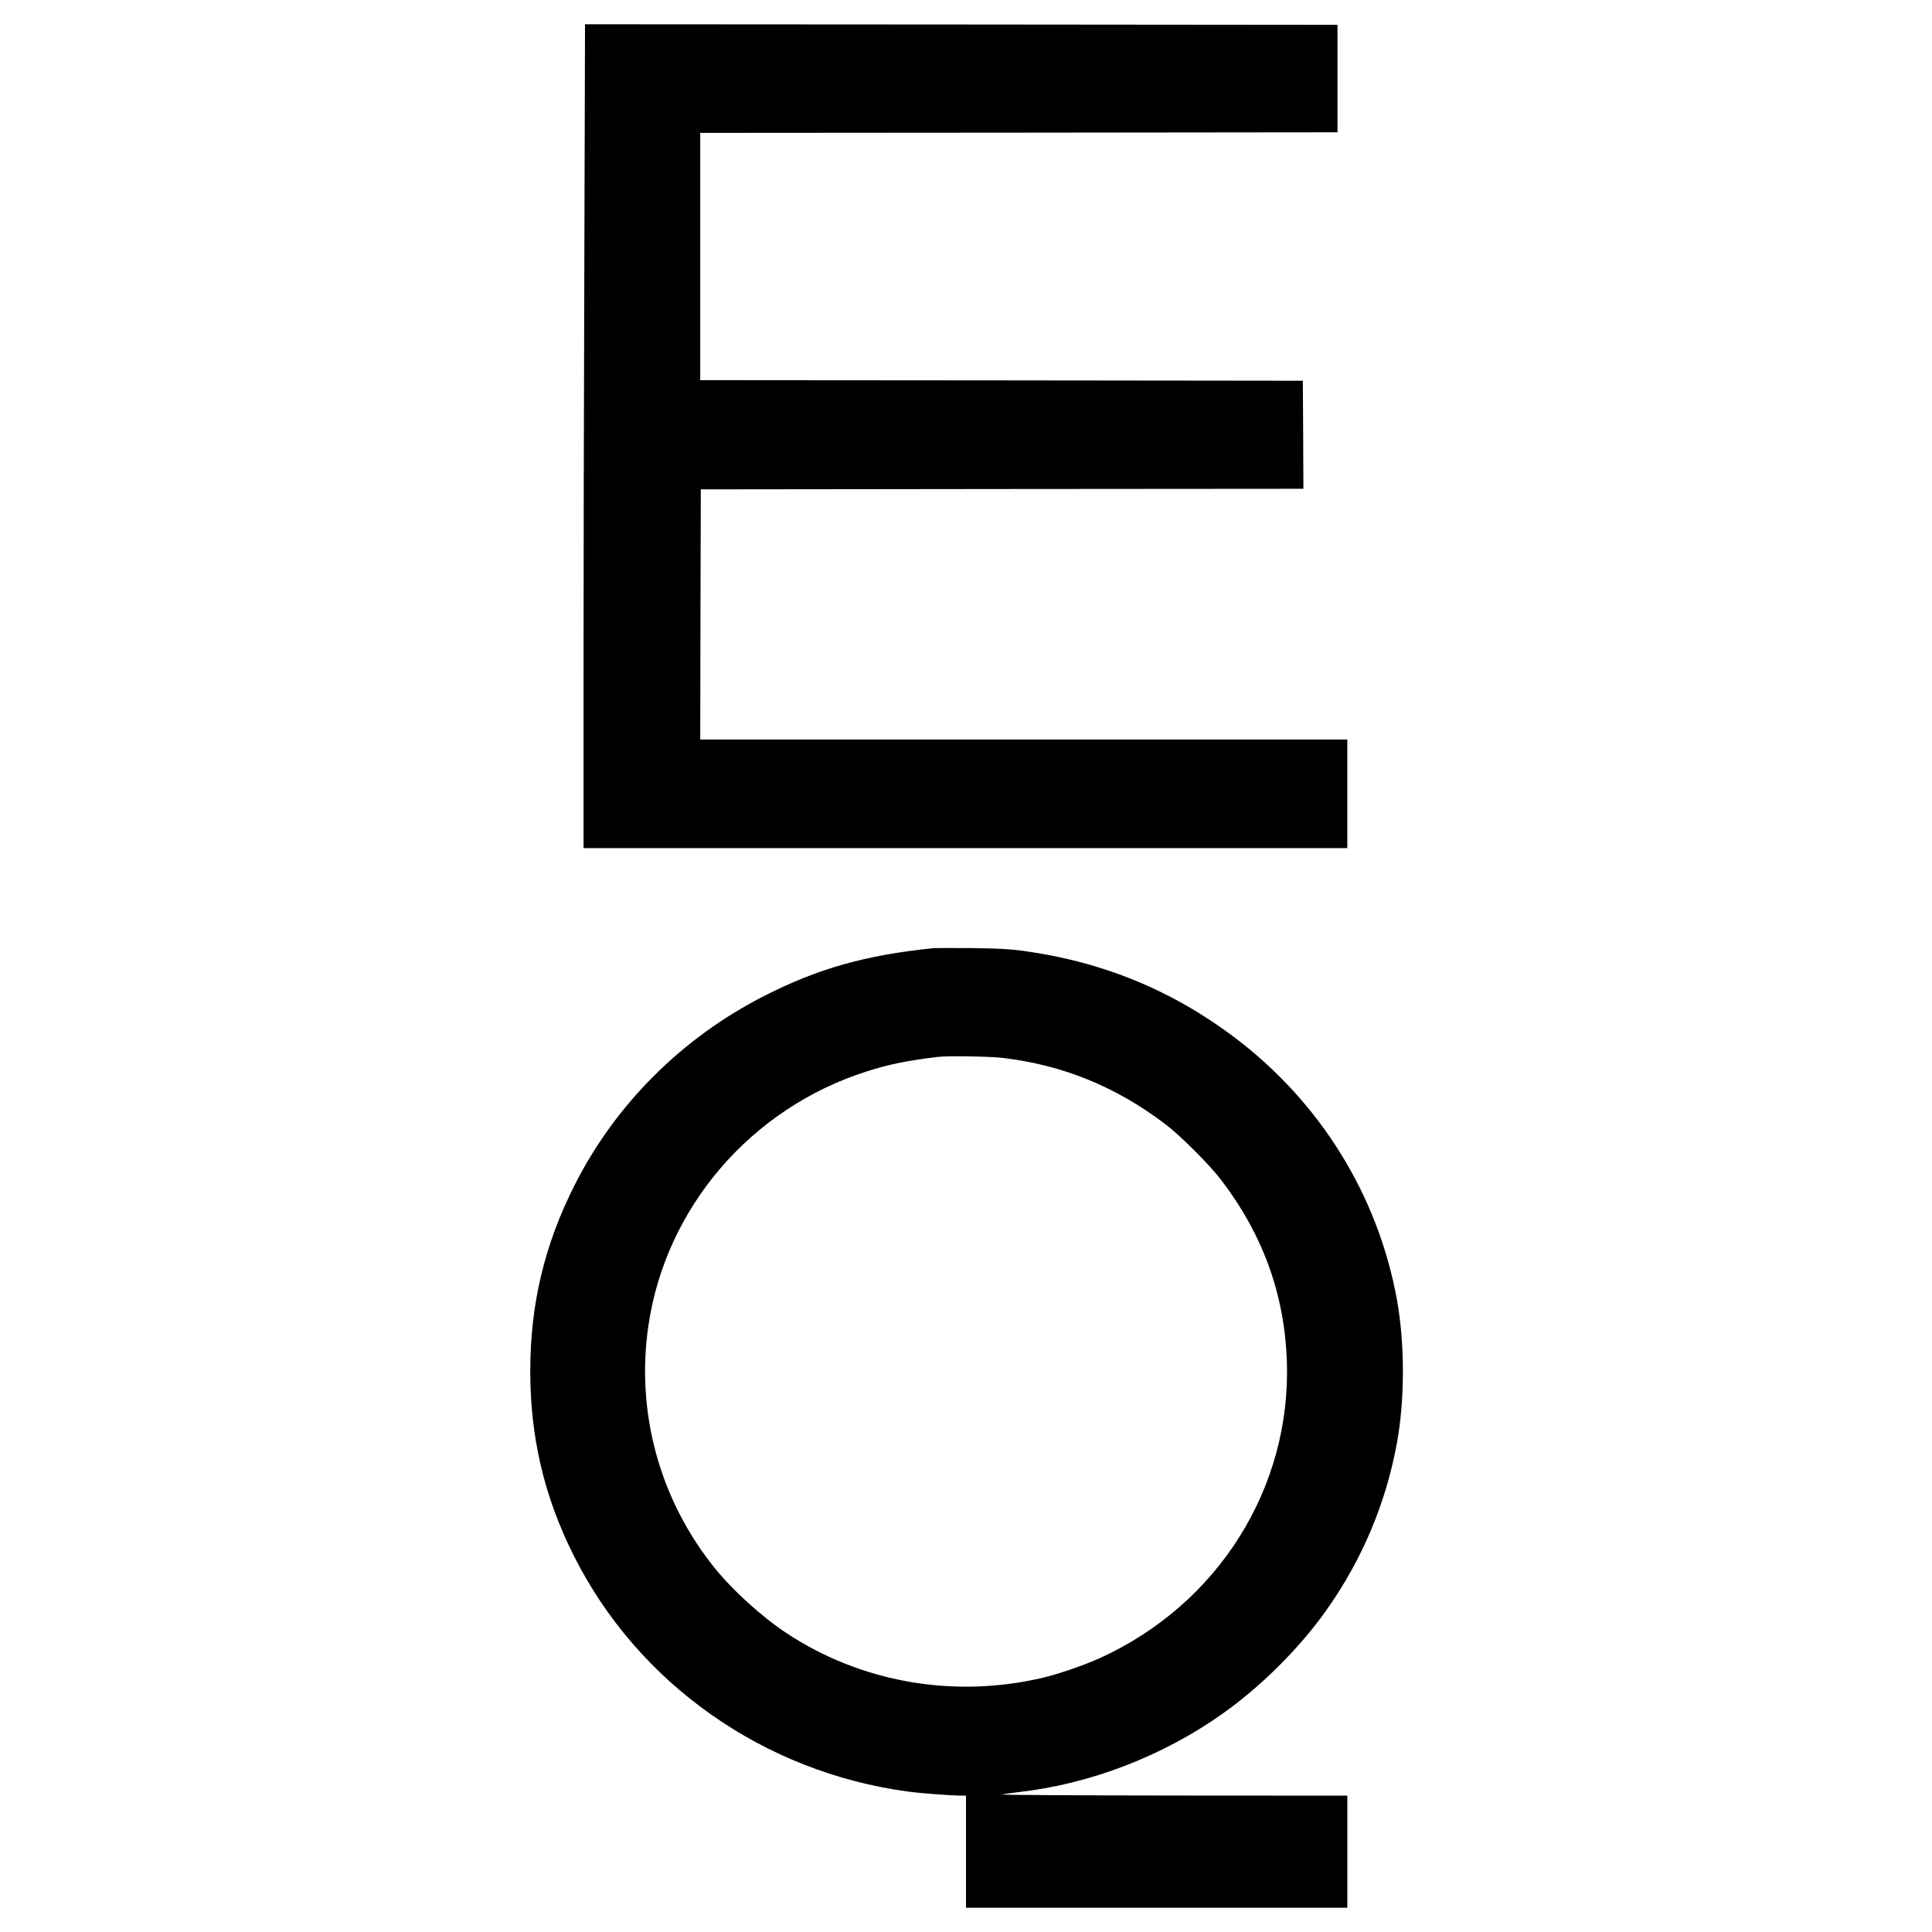
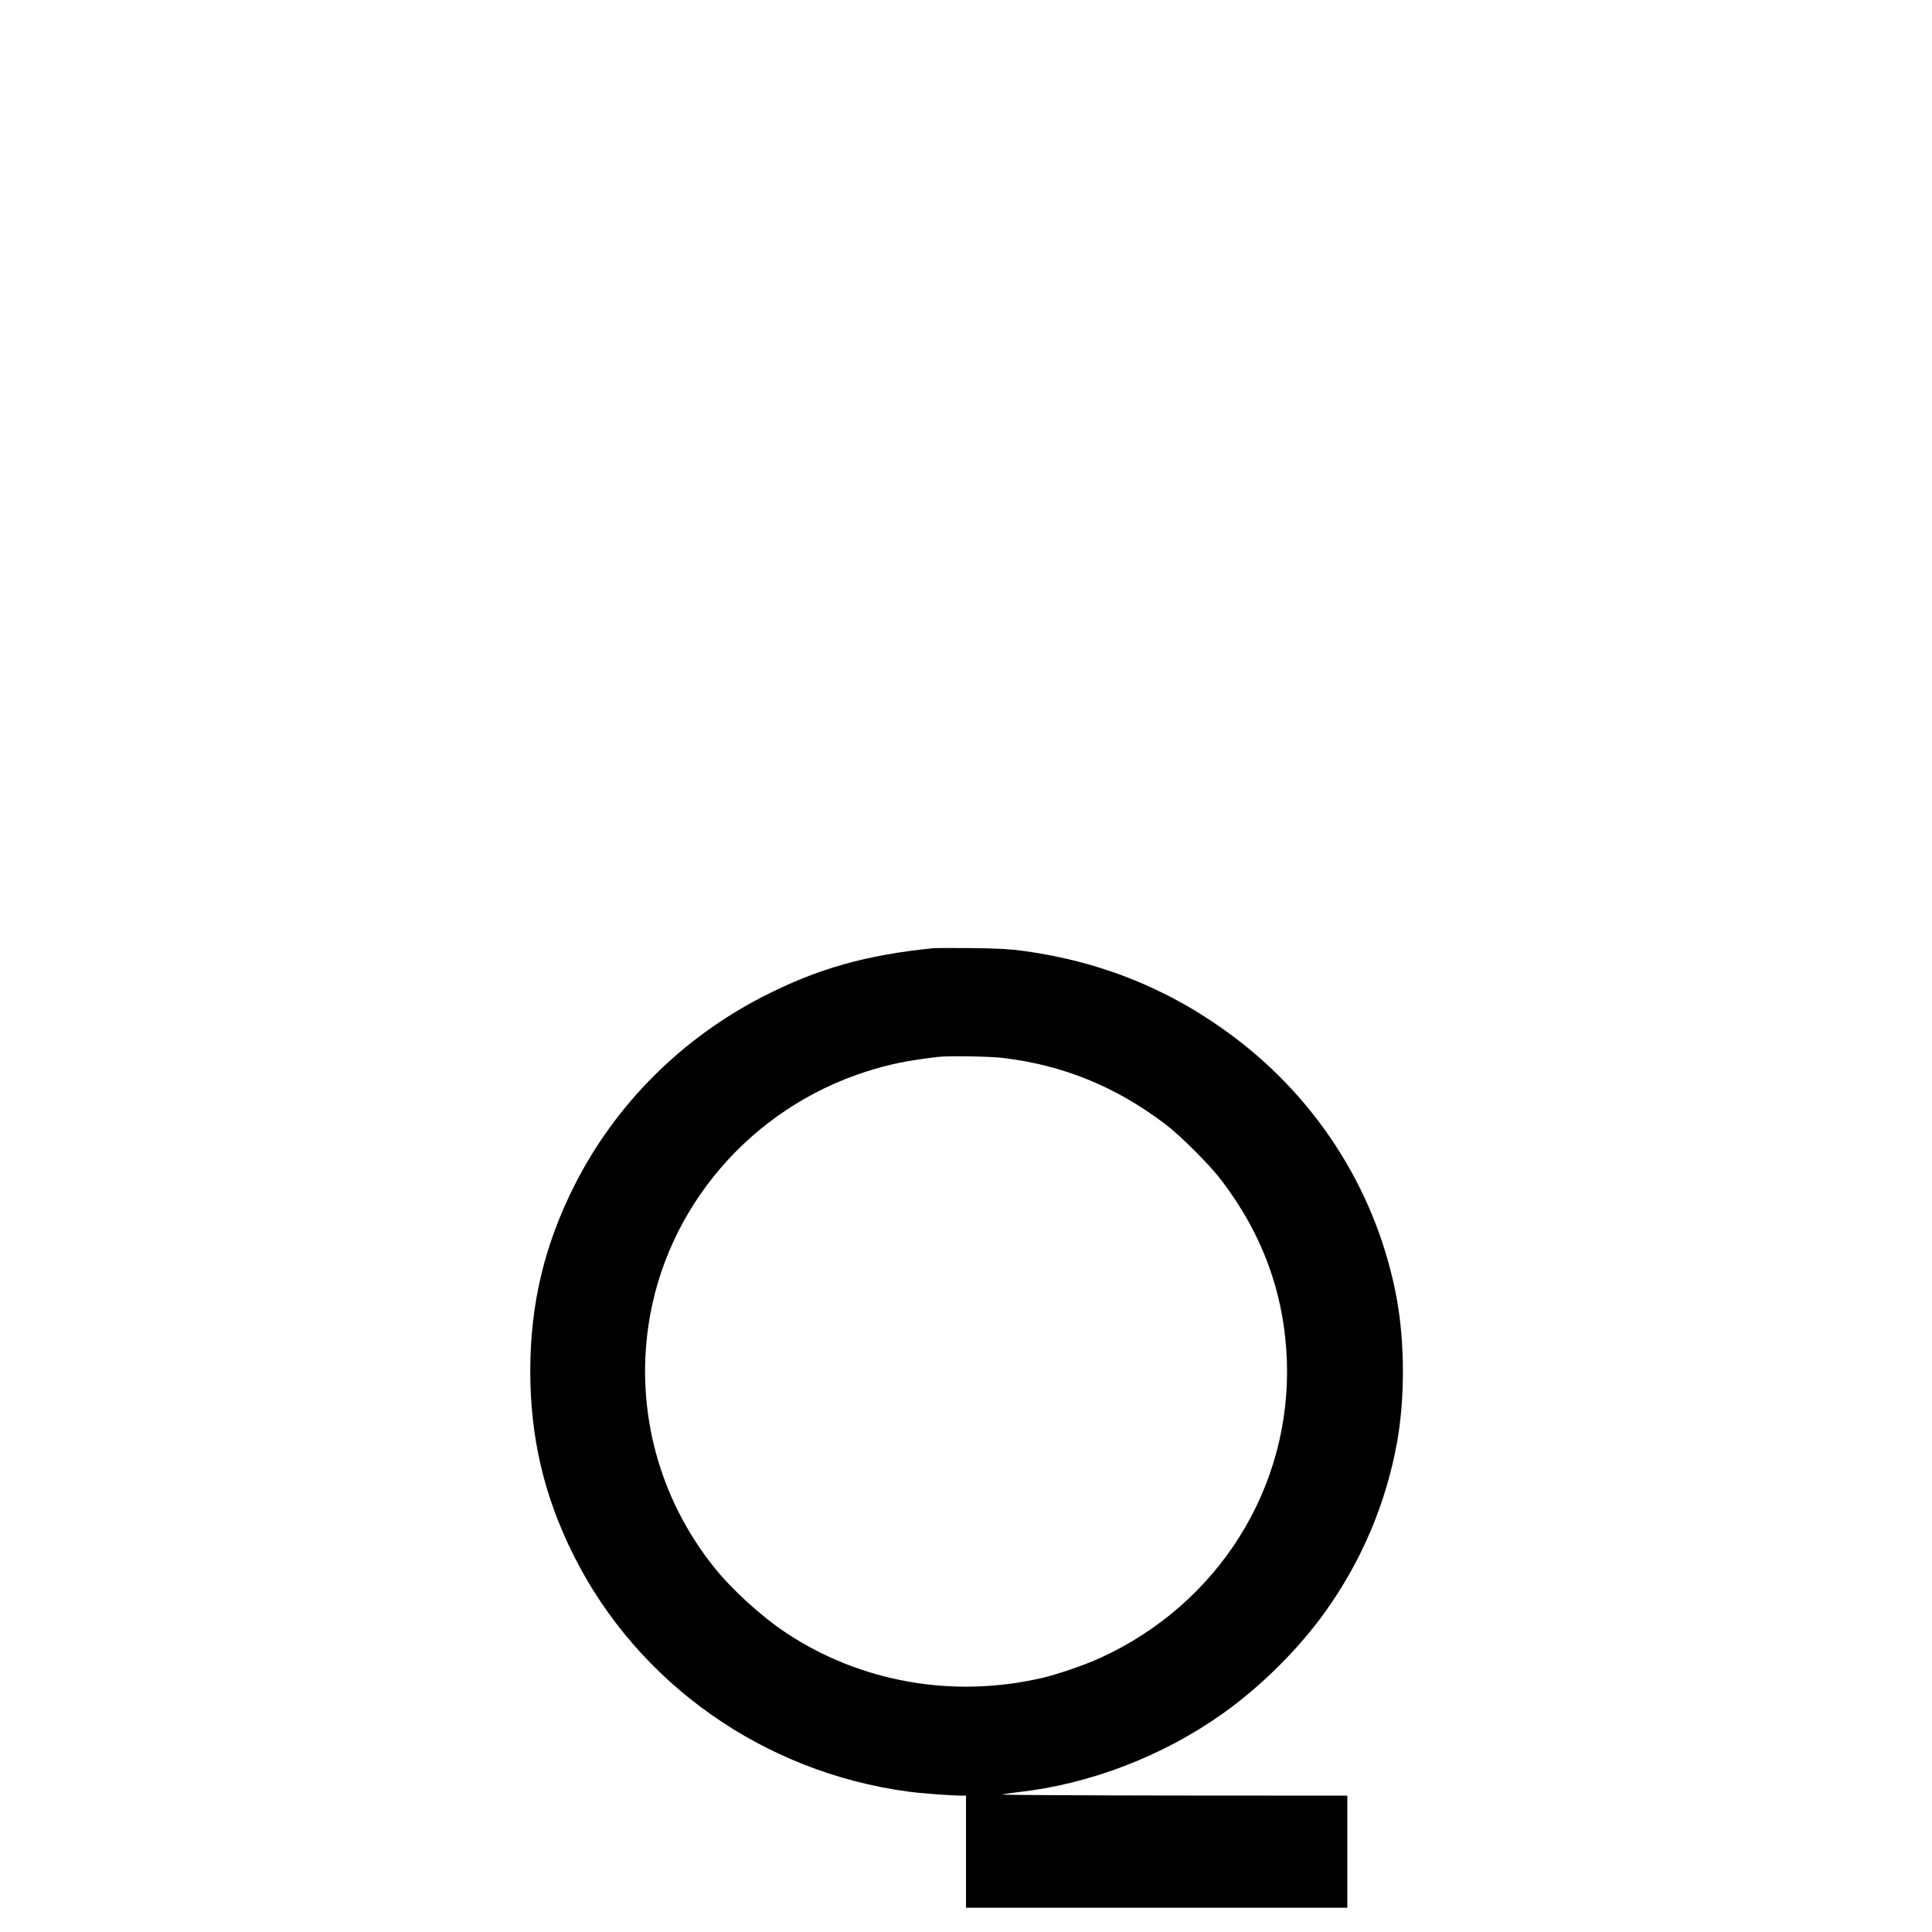
<svg xmlns="http://www.w3.org/2000/svg" version="1.0" width="1672pt" height="1672pt" viewBox="0 0 1672 1672" preserveAspectRatio="xMidYMid meet">
  <g transform="translate(0,1672) scale(0.1,-0.1)" fill="#000000" stroke="none">
-     <path d="M5057 14433 c-4 -1143 -7 -2747 -7 -3565 l0 -1488 3305 0 3305 0 0 470 0 470 -2800 0 -2800 0 2 1083 3 1082 2608 3 2607 2 -2 468 -3 467 -2607 3 -2608 2 0 1070 0 1070 2758 2 2757 3 0 465 0 465 -3256 3 -3256 2 -6 -2077z" />
    <path d="M8075 8514 c-586 -60 -997 -176 -1465 -415 -706 -360 -1281 -933 -1634 -1629 -263 -518 -387 -1034 -387 -1615 0 -575 120 -1085 375 -1595 555 -1109 1643 -1877 2896 -2045 110 -15 368 -34 458 -35 l42 0 0 -485 0 -485 1650 0 1650 0 0 485 0 485 -1512 1 c-832 1 -1497 5 -1478 9 19 4 82 13 140 20 619 69 1249 310 1767 677 334 236 666 566 899 894 311 438 518 928 614 1454 68 376 68 854 0 1234 -163 903 -663 1712 -1406 2273 -541 408 -1145 656 -1829 749 -116 16 -216 21 -445 24 -162 1 -313 1 -335 -1z m599 -949 c522 -61 982 -248 1411 -574 129 -97 389 -357 486 -486 360 -473 546 -991 566 -1565 37 -1098 -595 -2103 -1617 -2569 -129 -59 -360 -139 -492 -170 -771 -182 -1575 -42 -2222 386 -219 145 -473 377 -629 573 -471 591 -674 1340 -566 2084 148 1023 887 1885 1891 2204 190 61 357 95 613 125 88 11 443 5 559 -8z" />
  </g>
</svg>